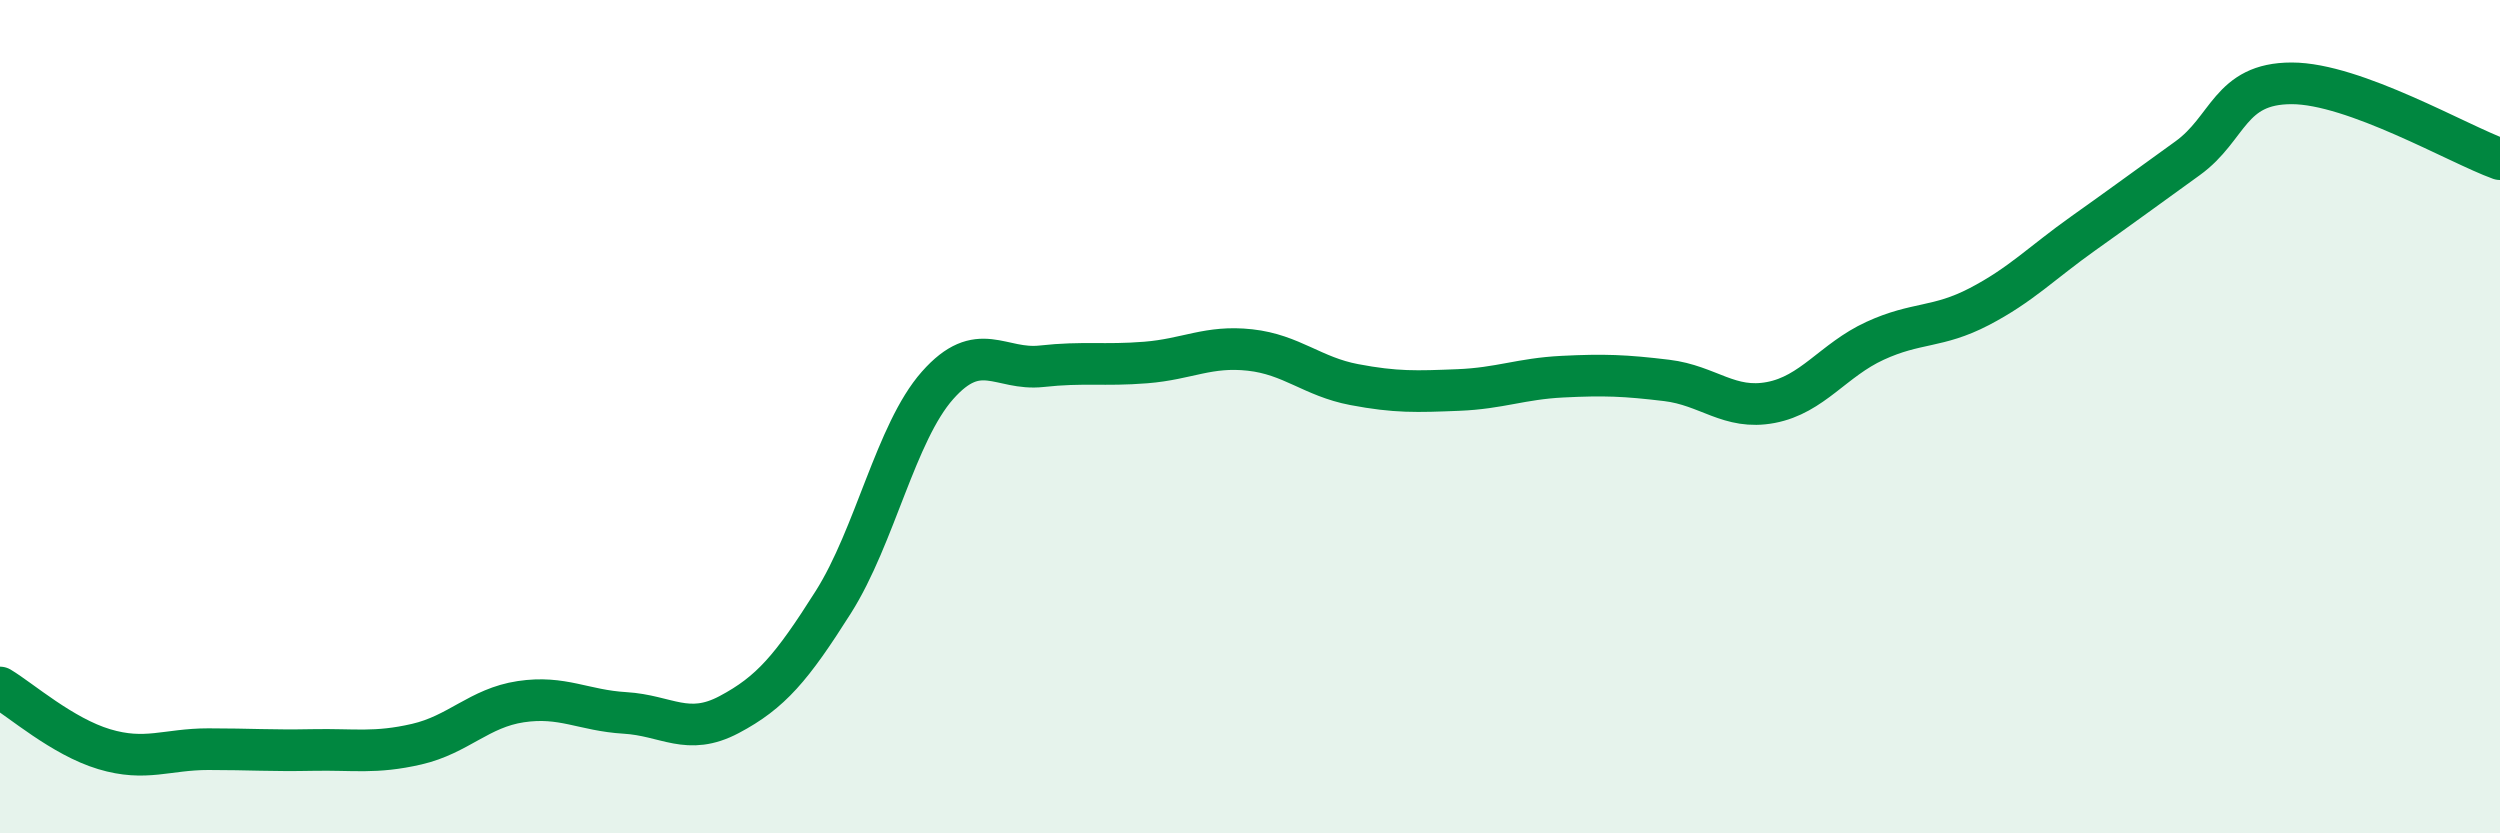
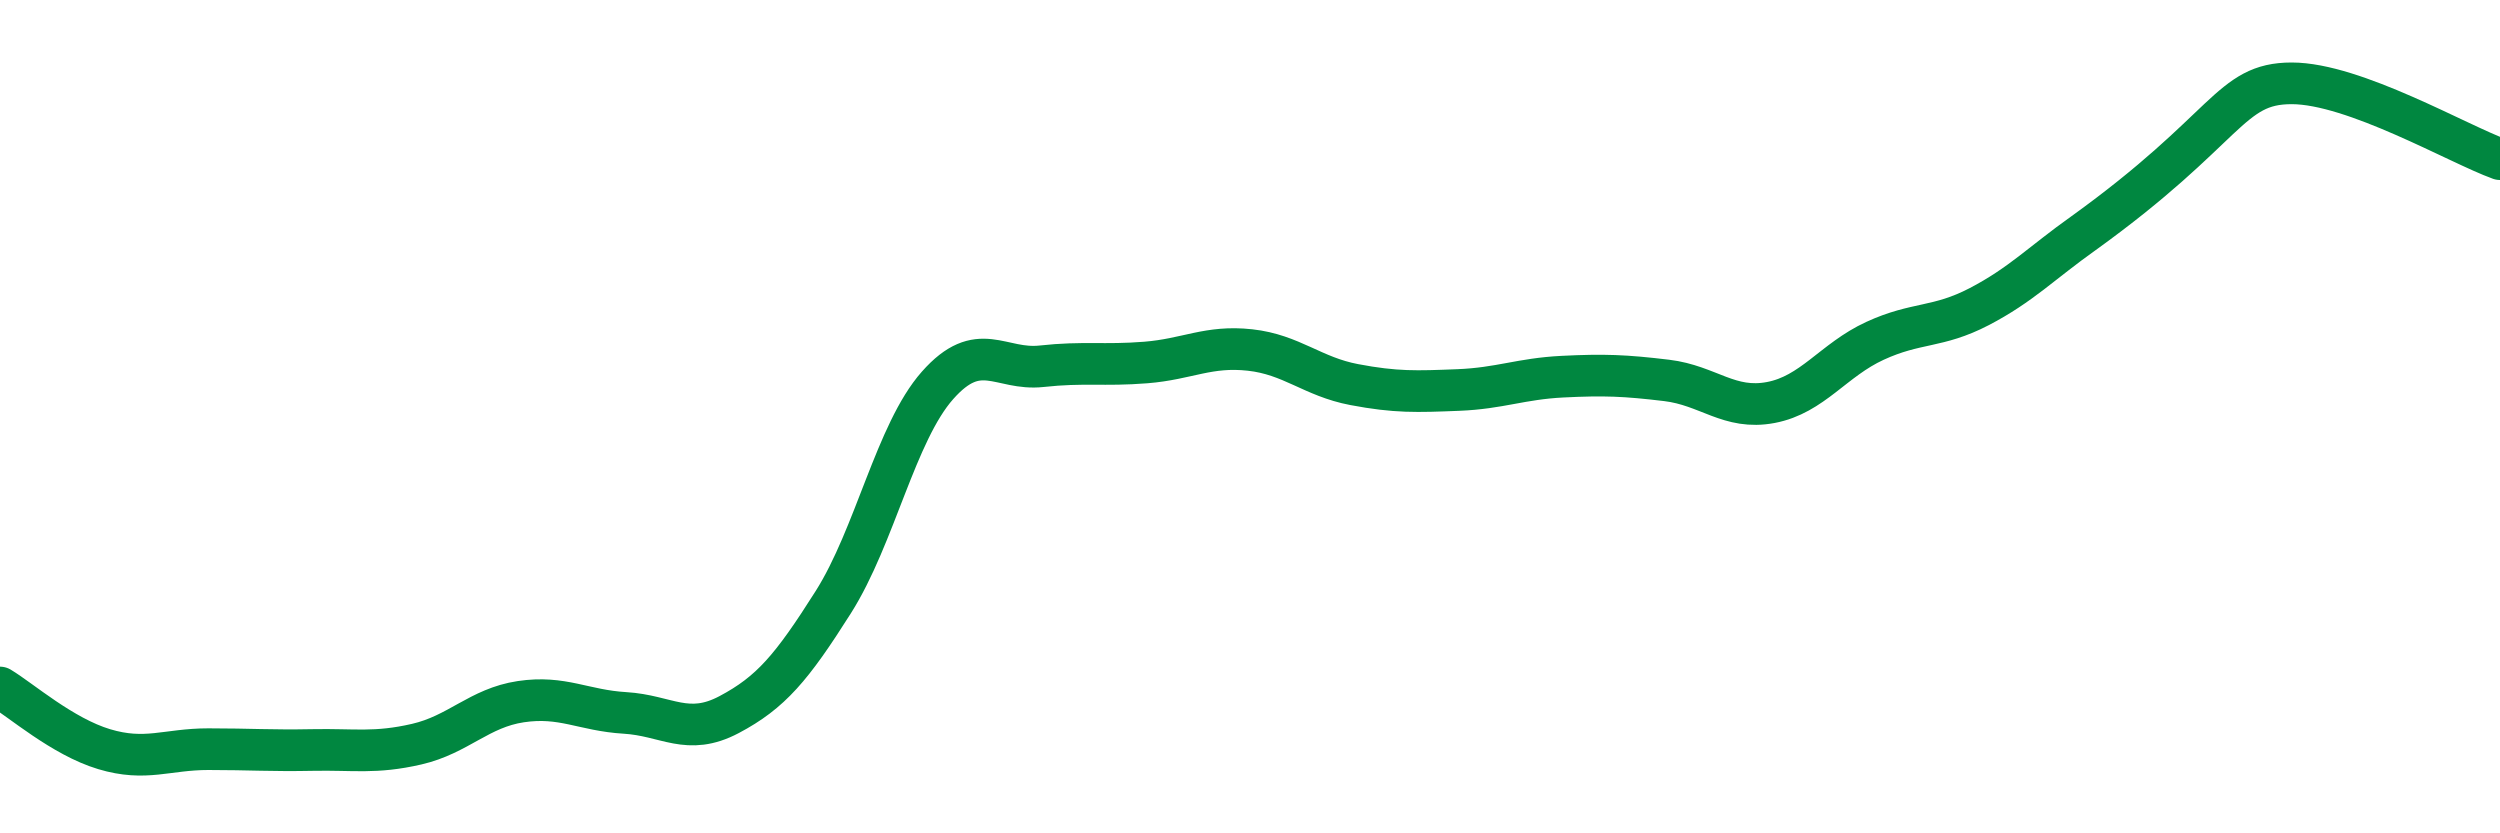
<svg xmlns="http://www.w3.org/2000/svg" width="60" height="20" viewBox="0 0 60 20">
-   <path d="M 0,16.5 C 0.5,16.8 1.5,17.68 2.5,17.98 C 3.5,18.28 4,17.98 5,17.98 C 6,17.98 6.5,18.02 7.5,18 C 8.5,17.98 9,18.09 10,17.86 C 11,17.63 11.5,16.99 12.5,16.84 C 13.5,16.69 14,17.05 15,17.11 C 16,17.17 16.5,17.68 17.5,17.15 C 18.5,16.62 19,16.03 20,14.45 C 21,12.87 21.5,10.38 22.5,9.25 C 23.5,8.12 24,8.9 25,8.79 C 26,8.68 26.5,8.78 27.5,8.7 C 28.5,8.62 29,8.29 30,8.4 C 31,8.51 31.5,9.04 32.5,9.23 C 33.5,9.42 34,9.4 35,9.36 C 36,9.32 36.5,9.09 37.5,9.04 C 38.5,8.99 39,9.01 40,9.13 C 41,9.25 41.5,9.85 42.5,9.66 C 43.5,9.47 44,8.64 45,8.18 C 46,7.72 46.5,7.88 47.5,7.36 C 48.5,6.84 49,6.31 50,5.6 C 51,4.89 51.5,4.52 52.5,3.8 C 53.5,3.08 53.5,2 55,2 C 56.5,2 59,3.46 60,3.82L60 20L0 20Z" fill="#008740" opacity="0.1" stroke-linecap="round" stroke-linejoin="round" />
-   <path d="M 0,16.5 C 0.5,16.8 1.5,17.68 2.5,17.98 C 3.5,18.28 4,17.98 5,17.98 C 6,17.98 6.5,18.02 7.5,18 C 8.5,17.98 9,18.09 10,17.86 C 11,17.63 11.5,16.99 12.5,16.84 C 13.5,16.69 14,17.05 15,17.11 C 16,17.17 16.5,17.68 17.5,17.15 C 18.5,16.62 19,16.03 20,14.45 C 21,12.87 21.5,10.38 22.5,9.25 C 23.5,8.12 24,8.9 25,8.79 C 26,8.68 26.5,8.78 27.5,8.7 C 28.5,8.62 29,8.29 30,8.4 C 31,8.51 31.5,9.04 32.5,9.23 C 33.5,9.42 34,9.4 35,9.36 C 36,9.32 36.5,9.09 37.5,9.04 C 38.5,8.99 39,9.01 40,9.13 C 41,9.25 41.5,9.85 42.5,9.66 C 43.5,9.47 44,8.64 45,8.18 C 46,7.72 46.5,7.88 47.5,7.36 C 48.5,6.84 49,6.31 50,5.6 C 51,4.89 51.5,4.52 52.5,3.8 C 53.5,3.08 53.5,2 55,2 C 56.5,2 59,3.46 60,3.82" stroke="#008740" stroke-width="1" fill="none" stroke-linecap="round" stroke-linejoin="round" />
+   <path d="M 0,16.5 C 0.5,16.8 1.5,17.68 2.5,17.98 C 3.5,18.28 4,17.98 5,17.98 C 6,17.98 6.5,18.02 7.5,18 C 8.5,17.98 9,18.09 10,17.86 C 11,17.63 11.5,16.99 12.5,16.84 C 13.5,16.69 14,17.05 15,17.11 C 16,17.17 16.5,17.68 17.5,17.15 C 18.5,16.62 19,16.03 20,14.45 C 21,12.87 21.5,10.38 22.5,9.25 C 23.5,8.12 24,8.9 25,8.79 C 26,8.68 26.5,8.78 27.5,8.7 C 28.5,8.62 29,8.29 30,8.4 C 31,8.51 31.5,9.04 32.5,9.23 C 33.5,9.42 34,9.4 35,9.36 C 36,9.32 36.5,9.09 37.5,9.04 C 38.5,8.99 39,9.01 40,9.13 C 41,9.25 41.5,9.85 42.5,9.66 C 43.5,9.47 44,8.64 45,8.18 C 46,7.72 46.5,7.88 47.5,7.36 C 48.5,6.84 49,6.31 50,5.6 C 53.5,3.08 53.5,2 55,2 C 56.5,2 59,3.46 60,3.82" stroke="#008740" stroke-width="1" fill="none" stroke-linecap="round" stroke-linejoin="round" />
</svg>